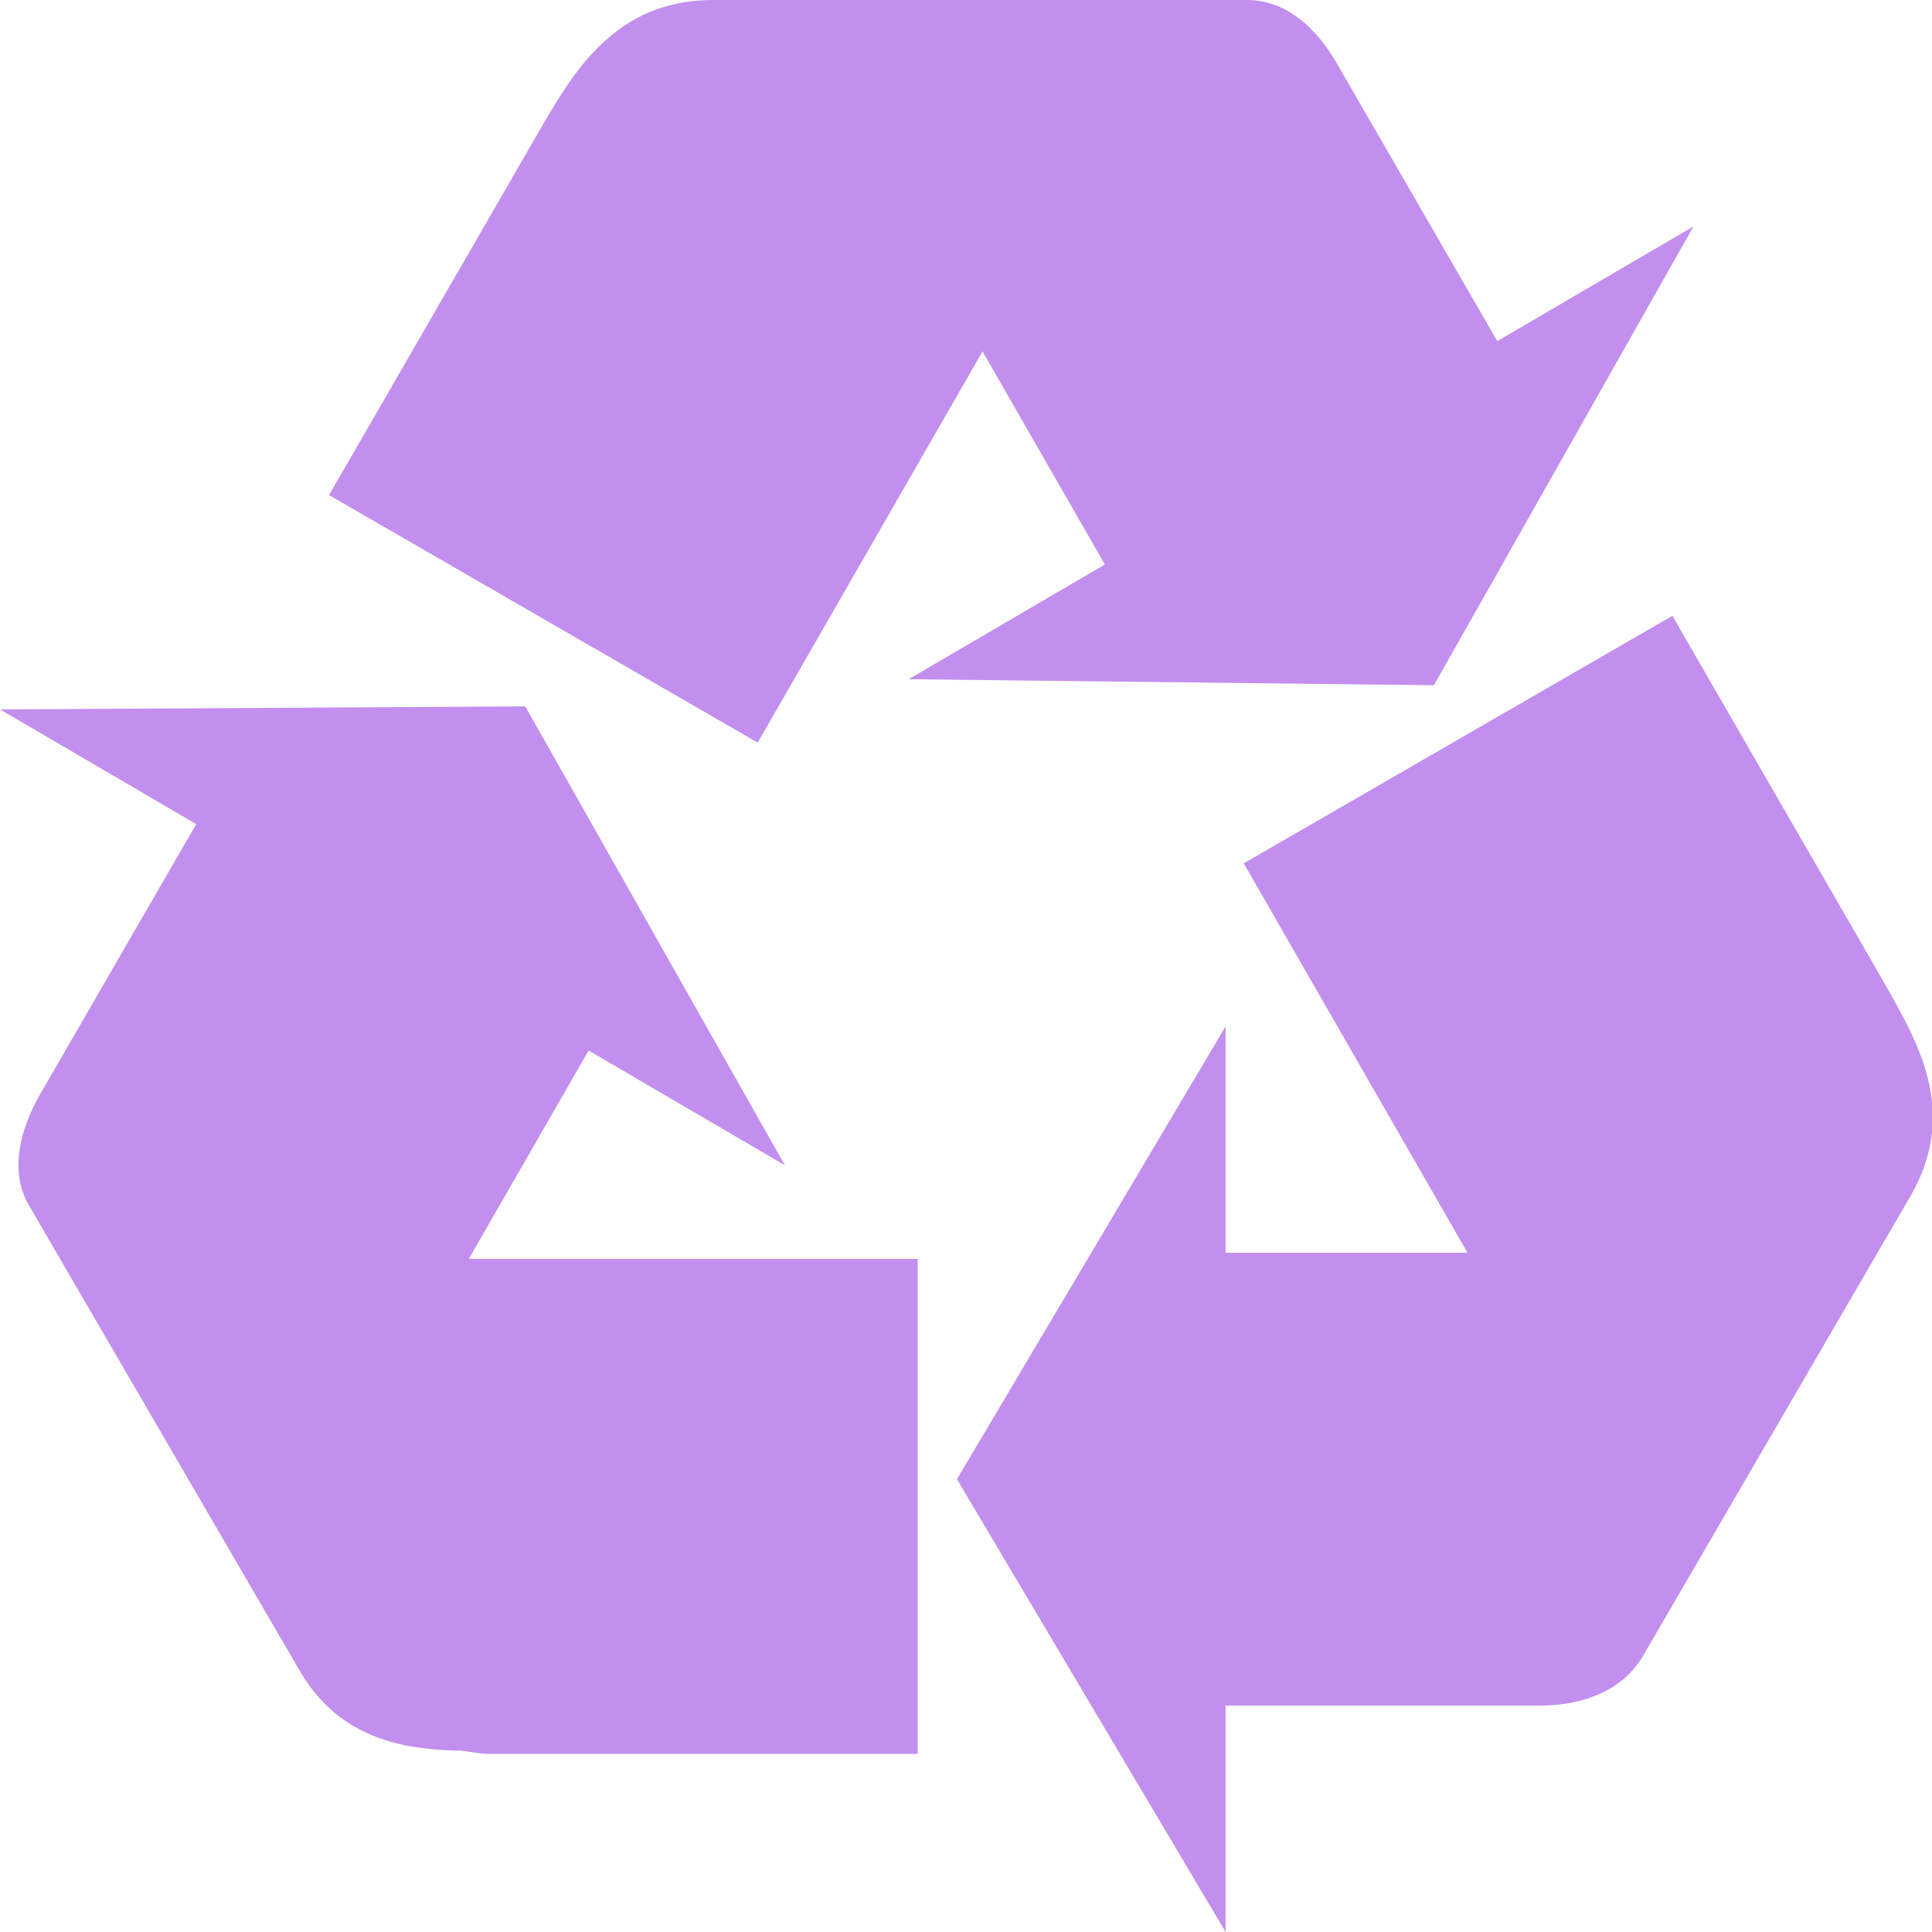
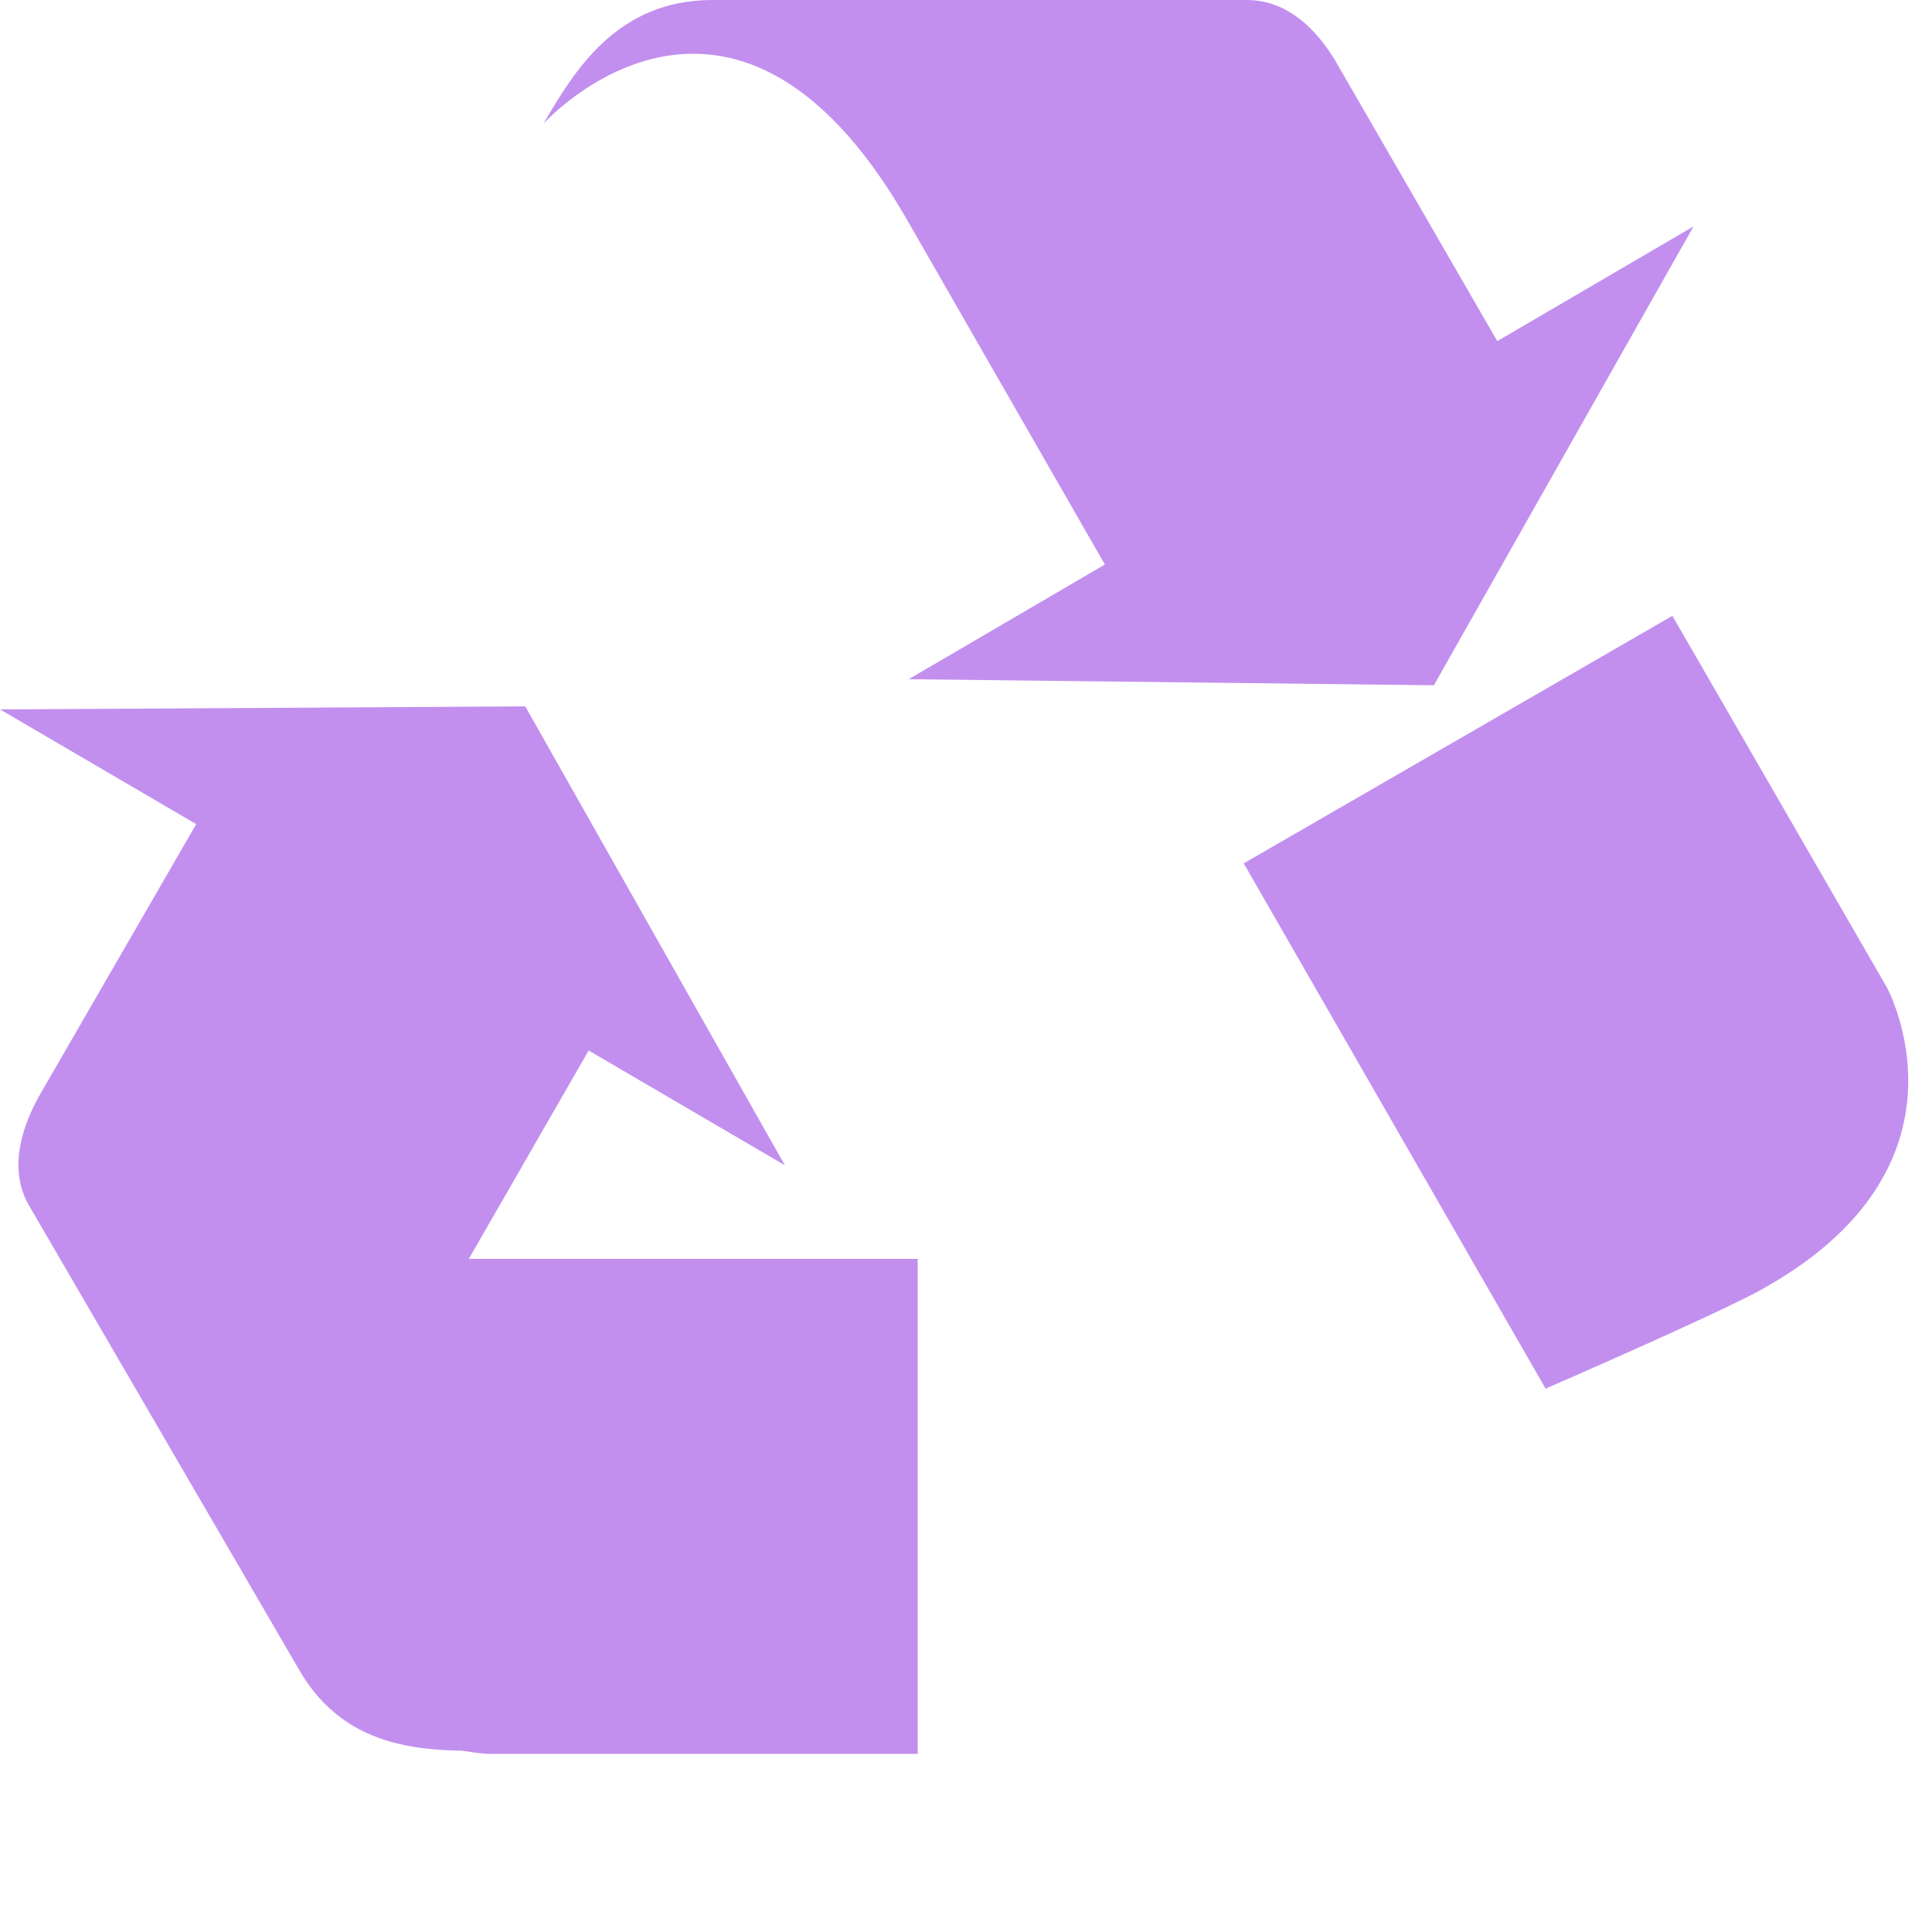
<svg xmlns="http://www.w3.org/2000/svg" viewBox="0 0 64 64">
  <g fill="#c28fef">
    <path d="M16.2 58.1h14.2V41.7H10.3s-.7 5.7-.7 7.7c-.3 8.6 6.6 8.7 6.6 8.7" />
    <path d="m19.5 34.8 6.5 3.8-8.6-15.2-17.4.1 6.5 3.8-5.2 9C.8 37.2.2 38.7 1 40l8.9 15.3c1.6 2.8 4.4 2.7 6.4 2.7 0 0-9.1-1.9-3.3-11.9l6.5-11.3M62.5 32.7l-7.1-12.3-14.2 8.2 10 17.4s5.3-2.3 7-3.2c7.6-4.1 4.3-10.1 4.3-10.1" />
-     <path d="M40.6 41.5V34l-8.9 15 8.9 15v-7.5H51c1.1 0 2.6-.3 3.4-1.6l8.9-15.3c1.6-2.8.2-5.1-.8-6.9 0 0 2.9 8.8-8.7 8.8H40.6M18 4.1l-7.1 12.3 14.2 8.2 10-17.4s-4.6-3.5-6.3-4.5C21.6-1.7 18 4.1 18 4.1z" />
    <path d="m36.6 18.7-6.5 3.8 17.4.2 8.6-15.2-6.5 3.8-5.2-9C43.8 1.2 42.8 0 41.3 0H23.6C20.4 0 19 2.4 18 4.1c0 0 6.2-6.9 12 3.1l6.6 11.5" />
  </g>
</svg>